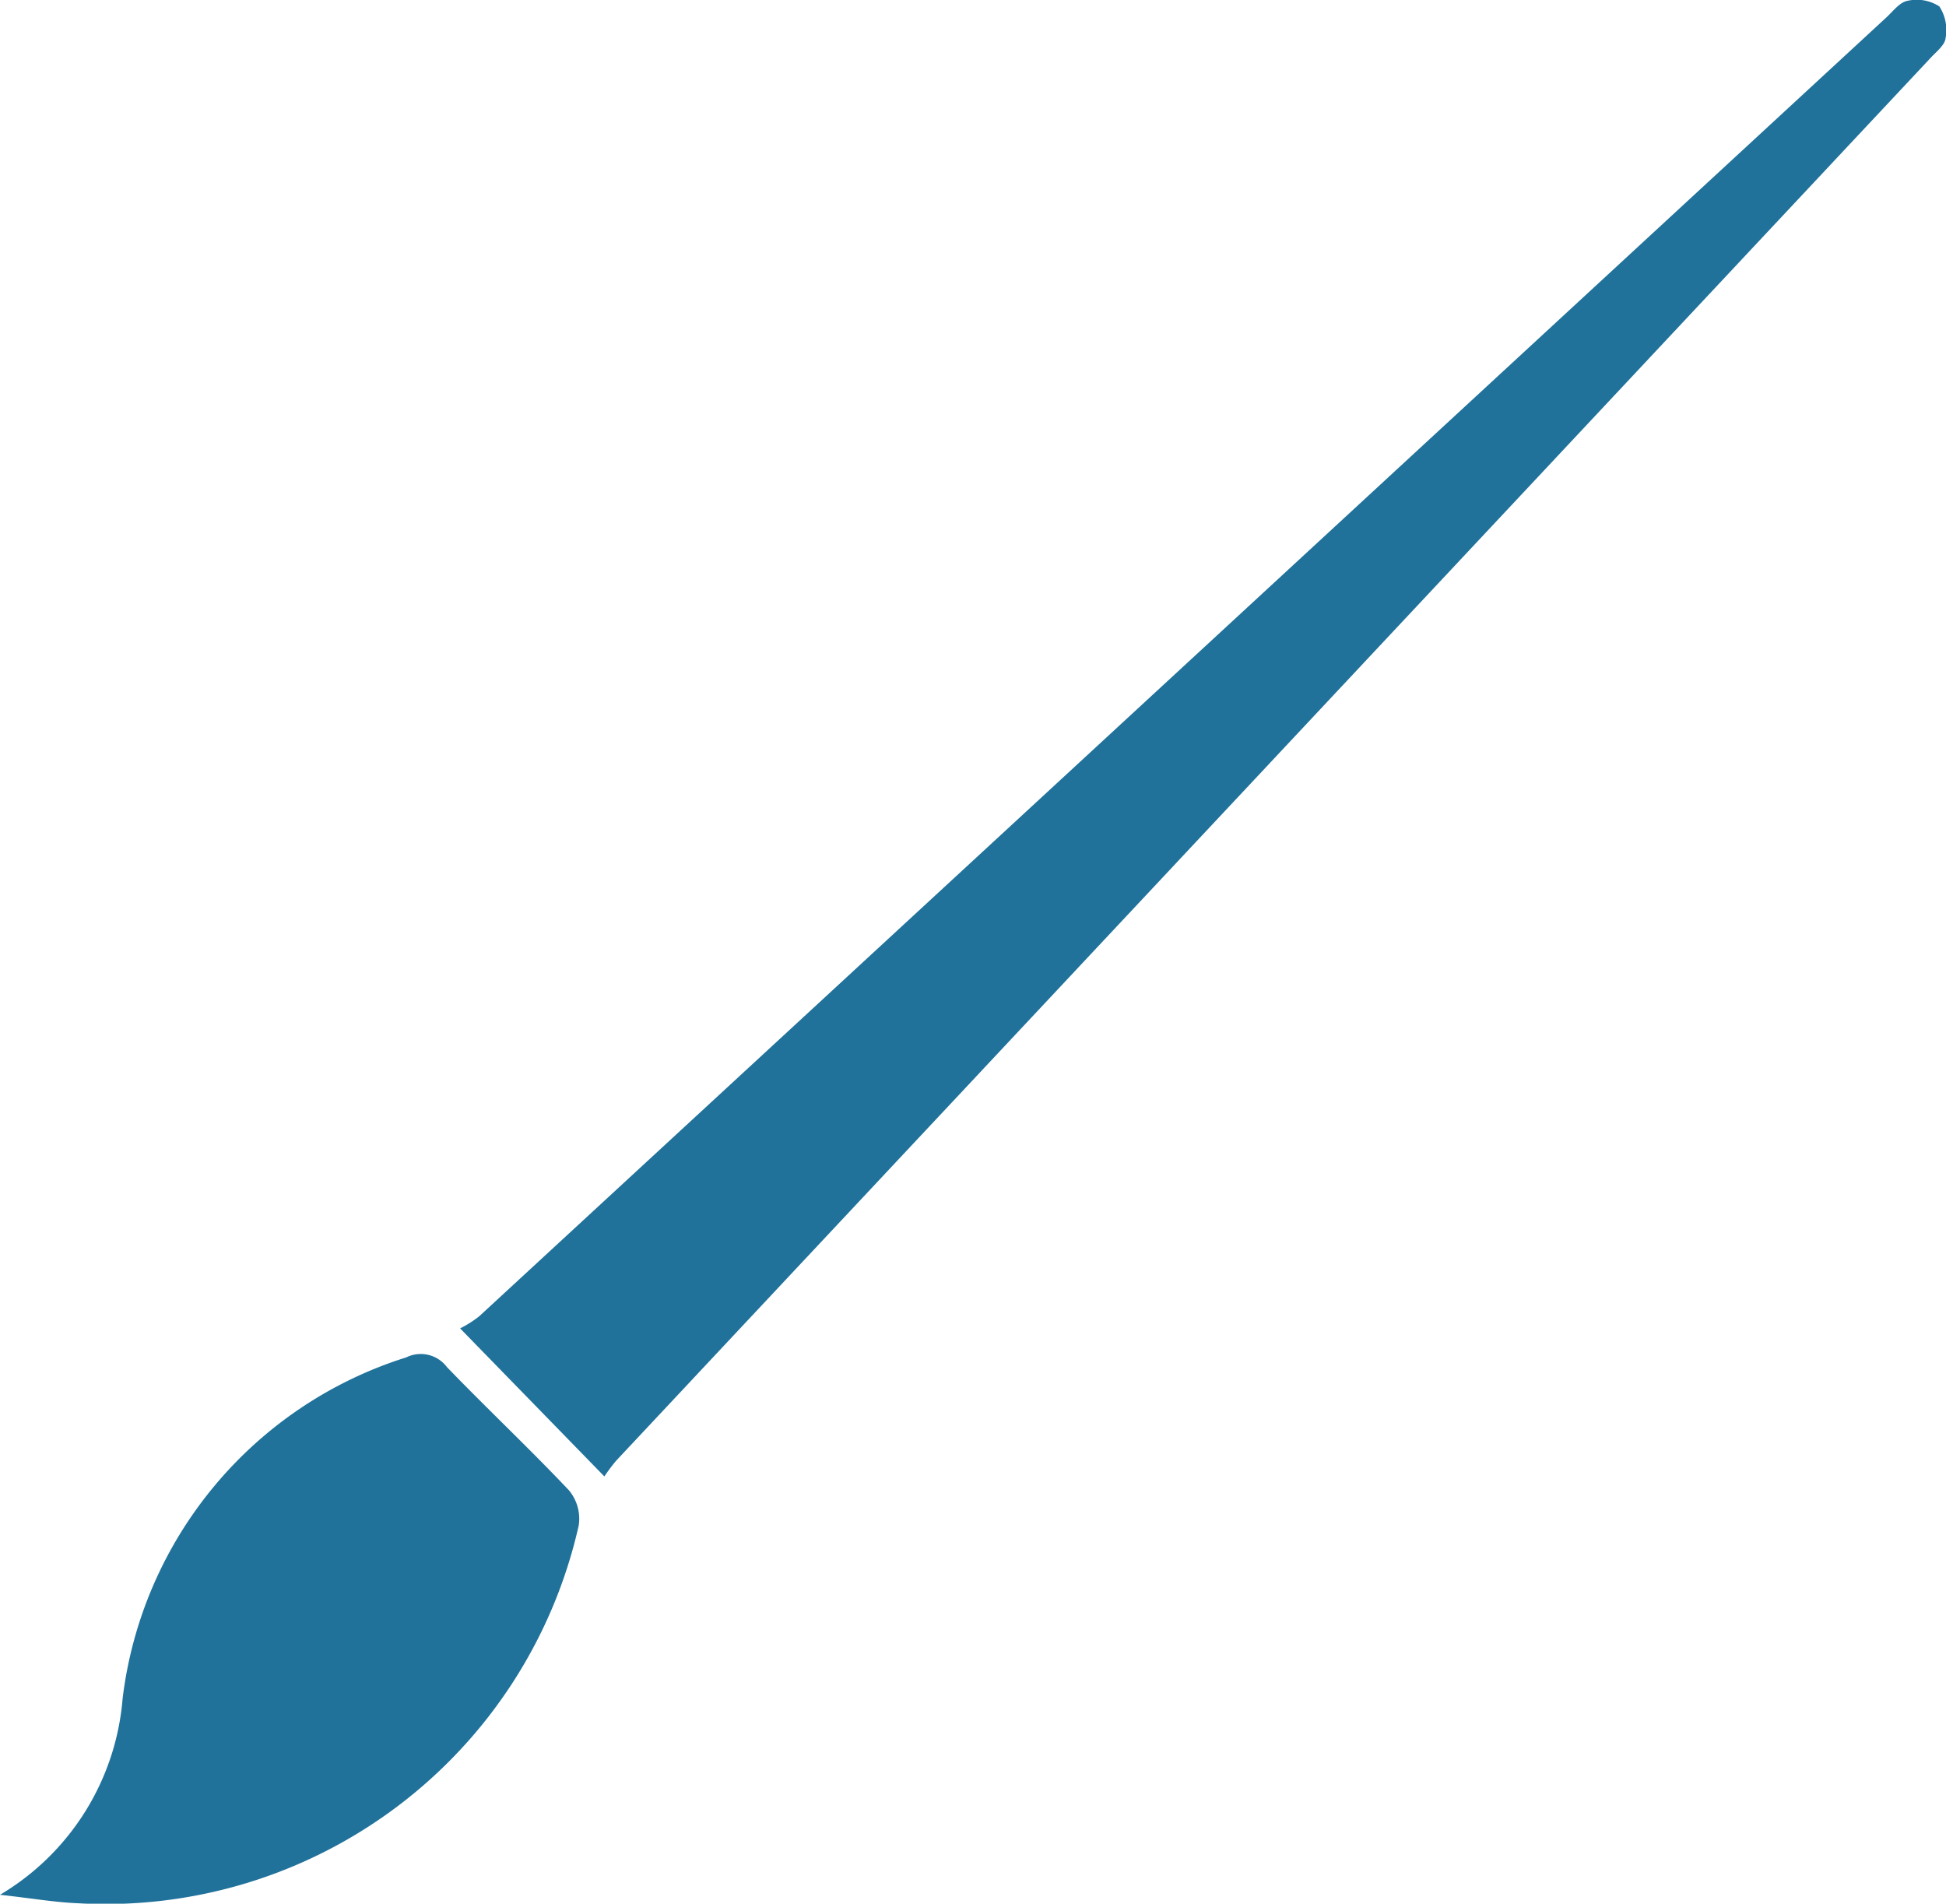
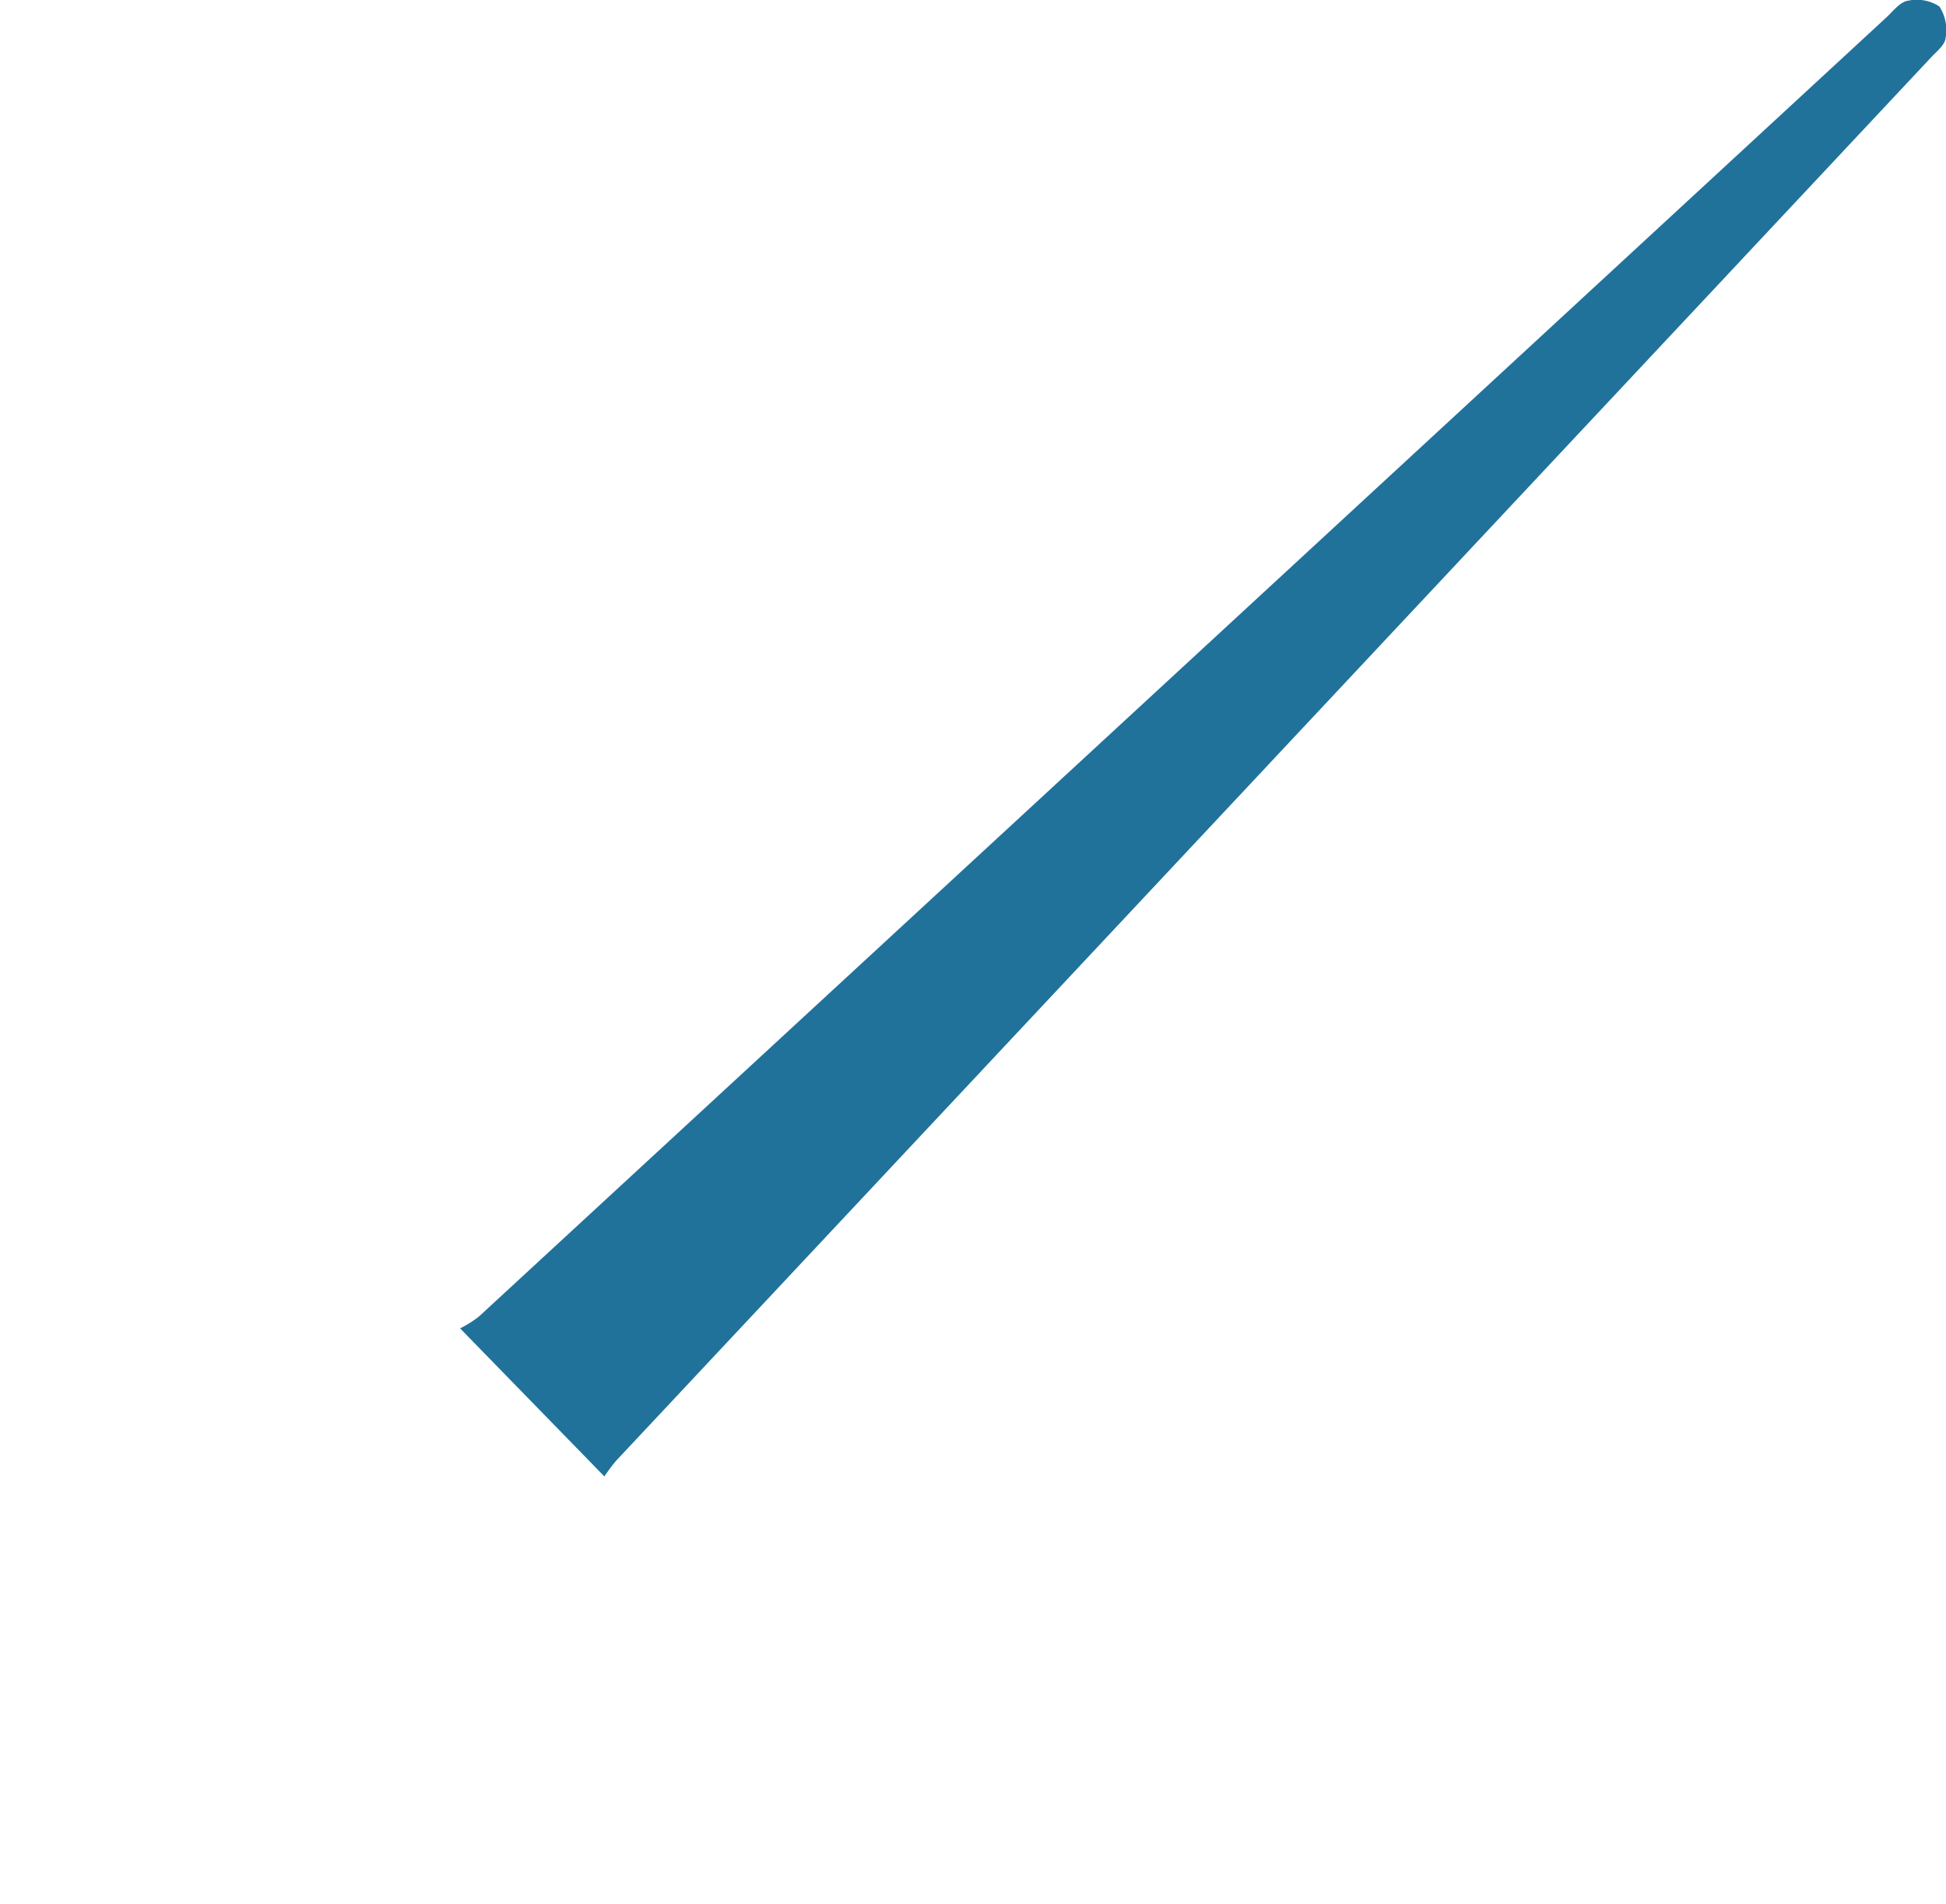
<svg xmlns="http://www.w3.org/2000/svg" width="51.507" height="50.386" viewBox="0 0 51.507 50.386">
  <g id="Group_8_Copy" data-name="Group 8 Copy" transform="translate(-0.367)">
    <path id="Fill_4" data-name="Fill 4" d="M3.816,39.075,0,35.159a2.835,2.835,0,0,0,.511-.325Q19.134,17.652,37.75.462c.178-.164.355-.405.562-.441a1.1,1.1,0,0,1,.841.149,1.149,1.149,0,0,1,.165.84c-.019.183-.239.353-.387.512q-17.4,18.57-34.8,37.139a4.7,4.7,0,0,0-.312.416" transform="translate(12.545 0)" fill="#20729b" />
-     <path id="Fill_6" data-name="Fill 6" d="M0,14.311a6.668,6.668,0,0,0,3.246-5.2A10.833,10.833,0,0,1,10.752.087a.866.866,0,0,1,1.076.255c1.061,1.1,2.178,2.15,3.229,3.261a1.176,1.176,0,0,1,.261.931,12.837,12.837,0,0,1-13.268,10C1.433,14.508.82,14.4,0,14.311" transform="translate(0.367 35.84)" fill="#20729b" />
  </g>
</svg>